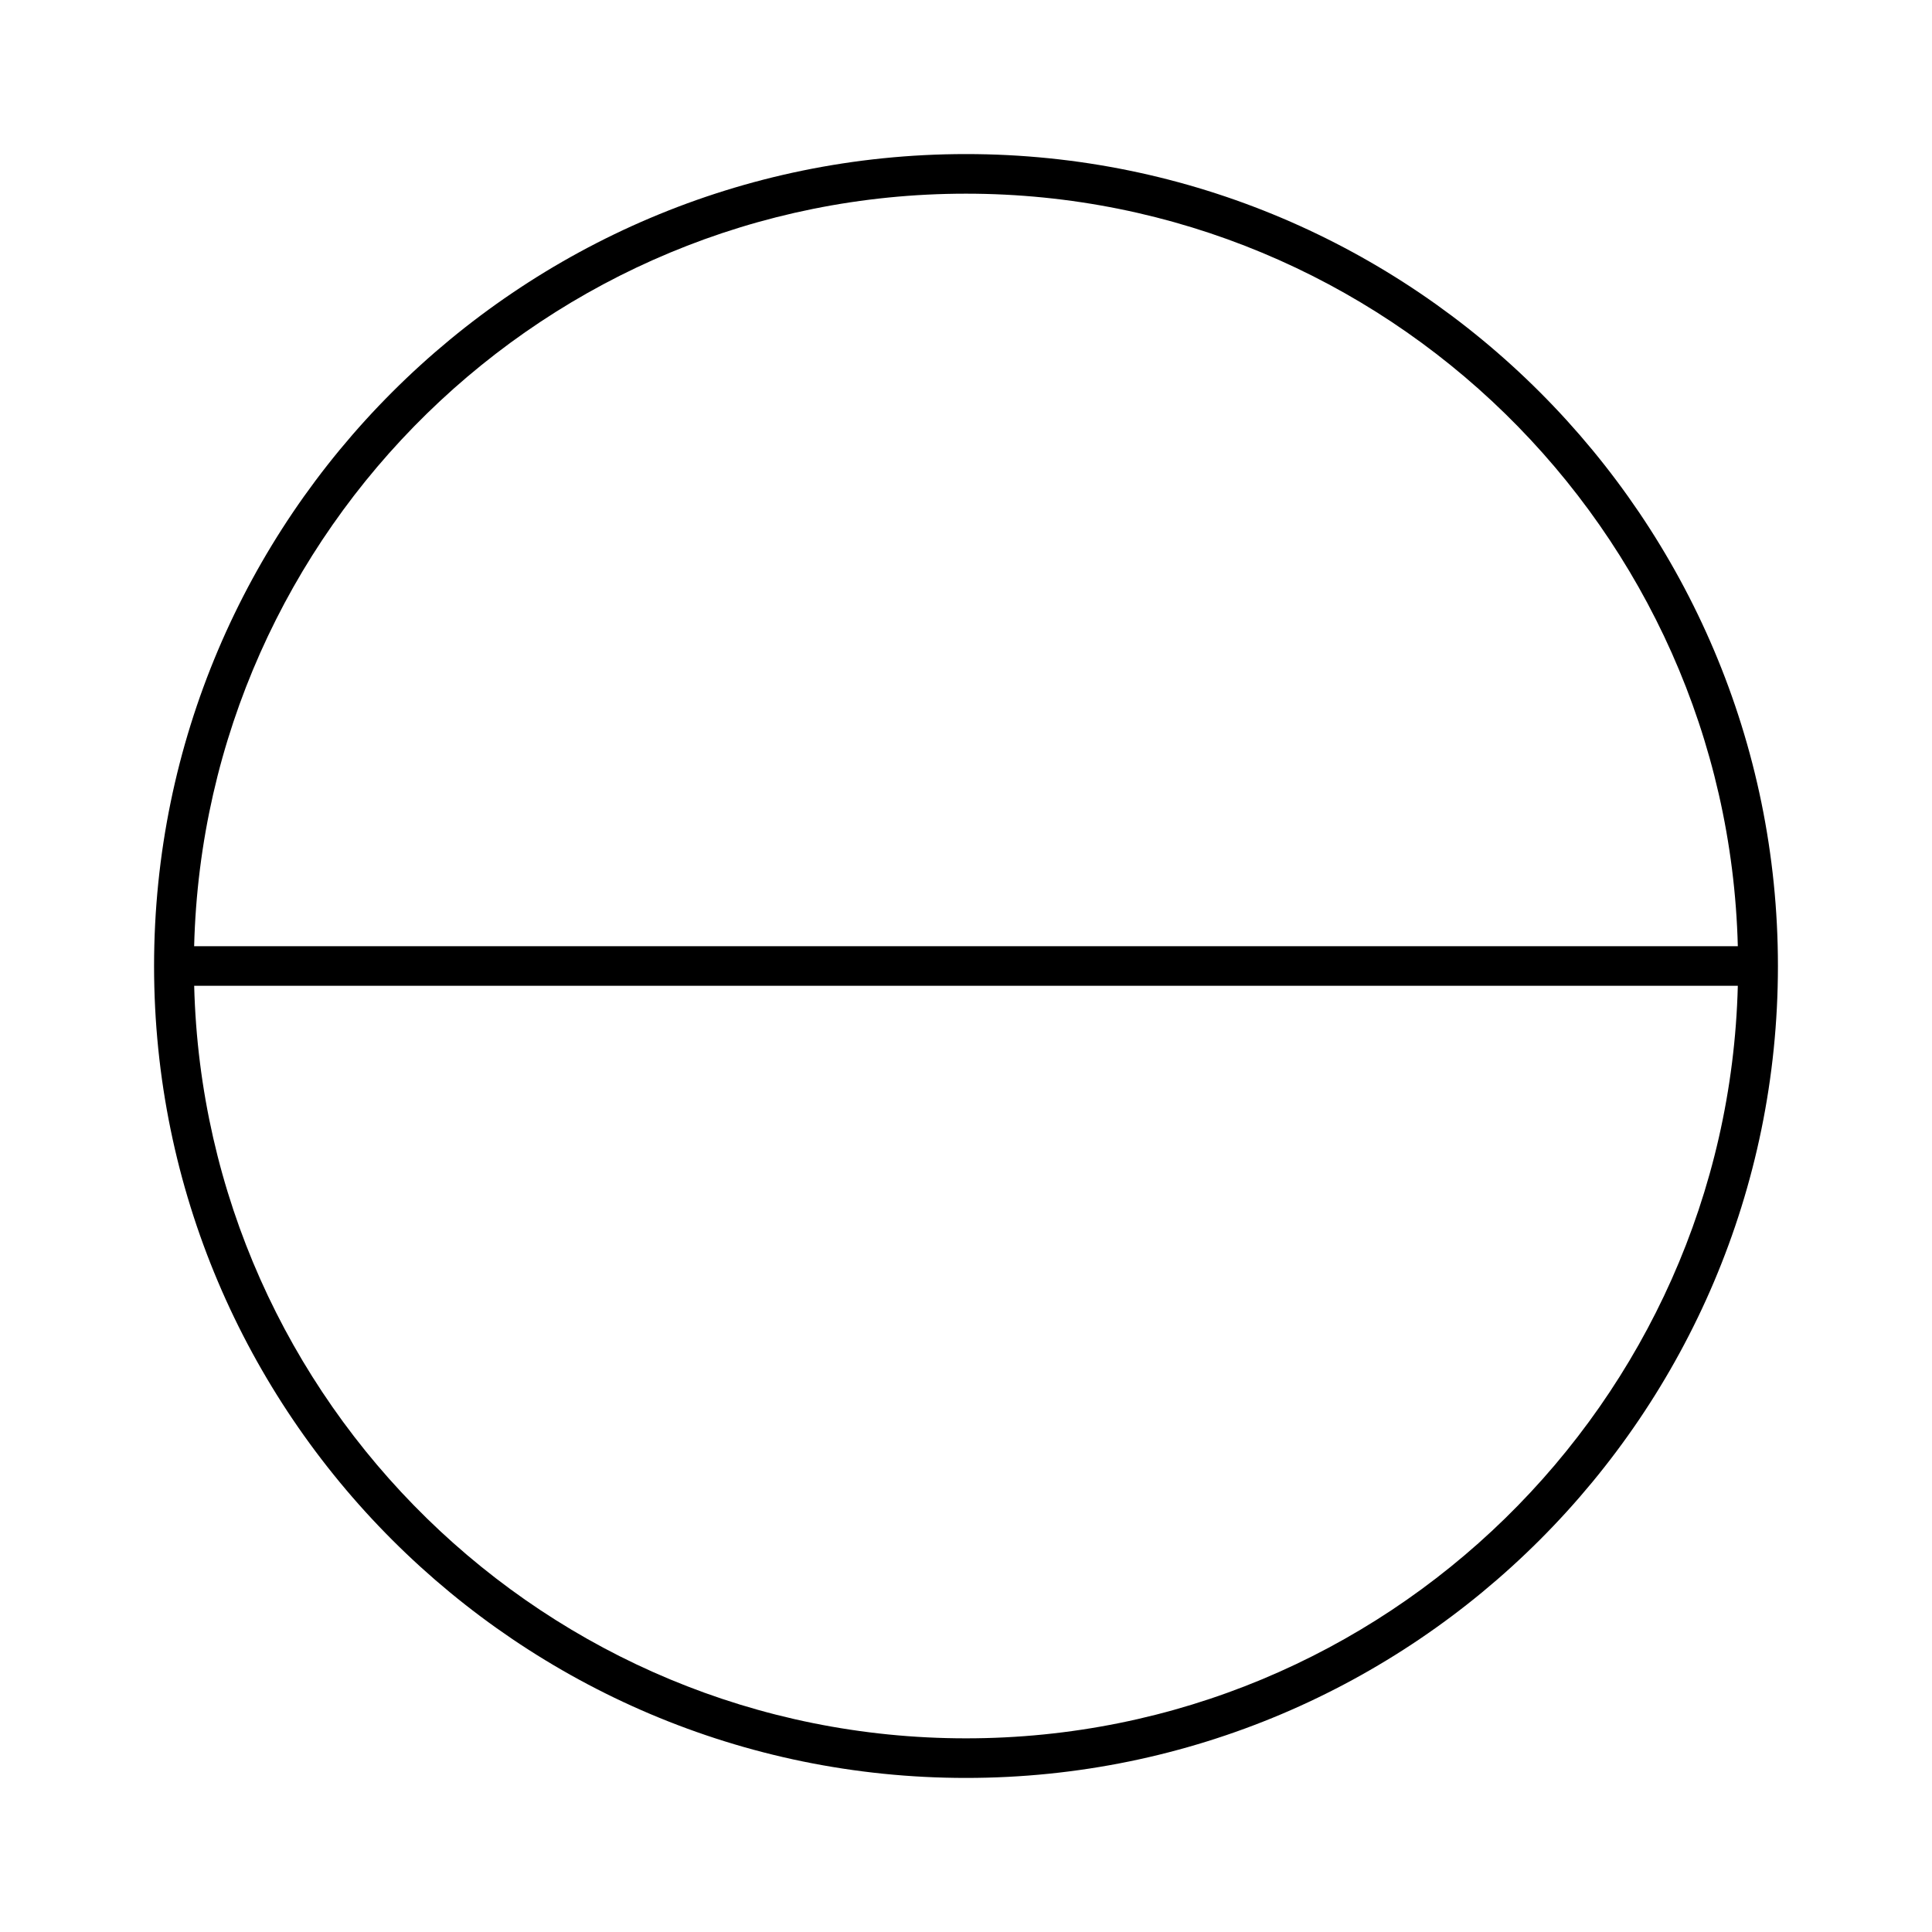
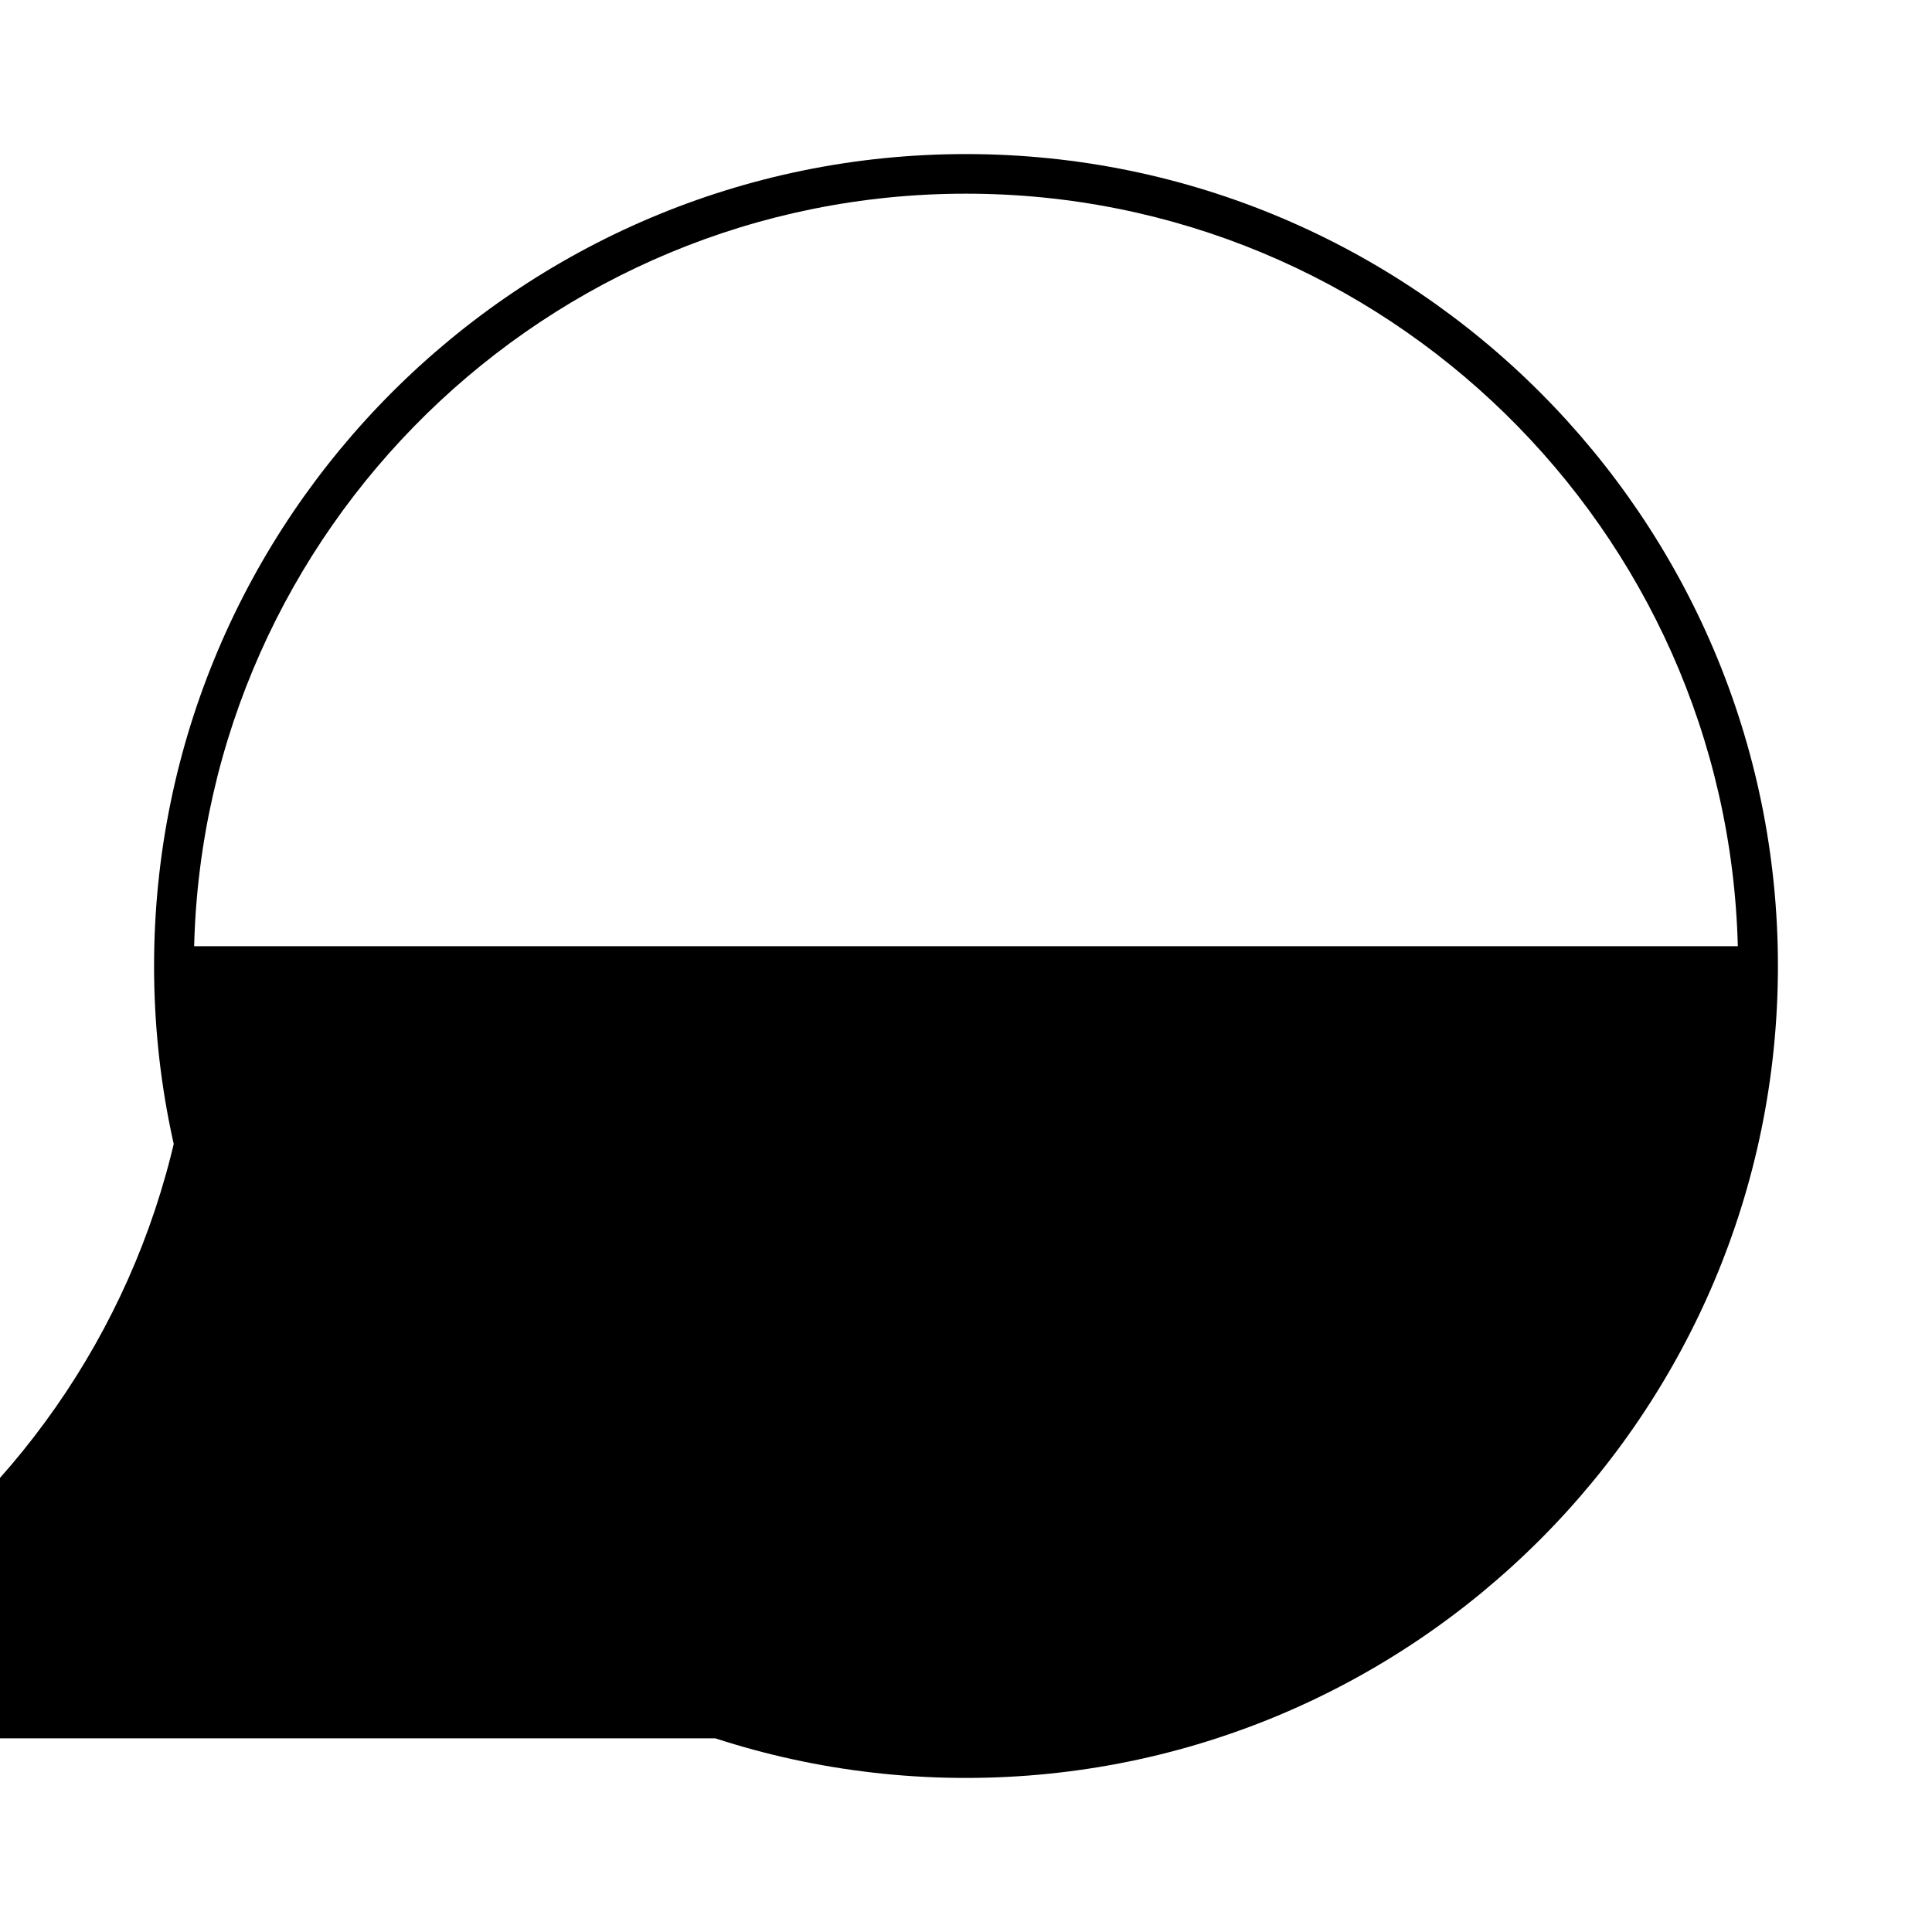
<svg xmlns="http://www.w3.org/2000/svg" fill="#000000" width="800px" height="800px" version="1.1" viewBox="144 144 512 512">
-   <path d="m400 184.83c-118.64 0-215.17 96.527-215.17 215.17 0 118.64 96.527 215.17 215.17 215.17s215.17-96.527 215.17-215.17c0.004-118.64-96.523-215.17-215.16-215.17zm0 10.496c111.1 0 201.73 88.992 204.54 199.43h-409.09c2.801-110.43 93.441-199.43 204.54-199.43zm0 409.35c-111.1 0-201.74-88.992-204.54-199.43h409.08c-2.805 110.43-93.438 199.43-204.54 199.43z" />
+   <path d="m400 184.83c-118.64 0-215.17 96.527-215.17 215.17 0 118.64 96.527 215.17 215.17 215.17s215.17-96.527 215.17-215.17c0.004-118.64-96.523-215.17-215.16-215.17zm0 10.496c111.1 0 201.73 88.992 204.54 199.43h-409.09c2.801-110.43 93.441-199.43 204.54-199.43zm0 409.35c-111.1 0-201.74-88.992-204.54-199.43c-2.805 110.43-93.438 199.43-204.54 199.43z" />
</svg>